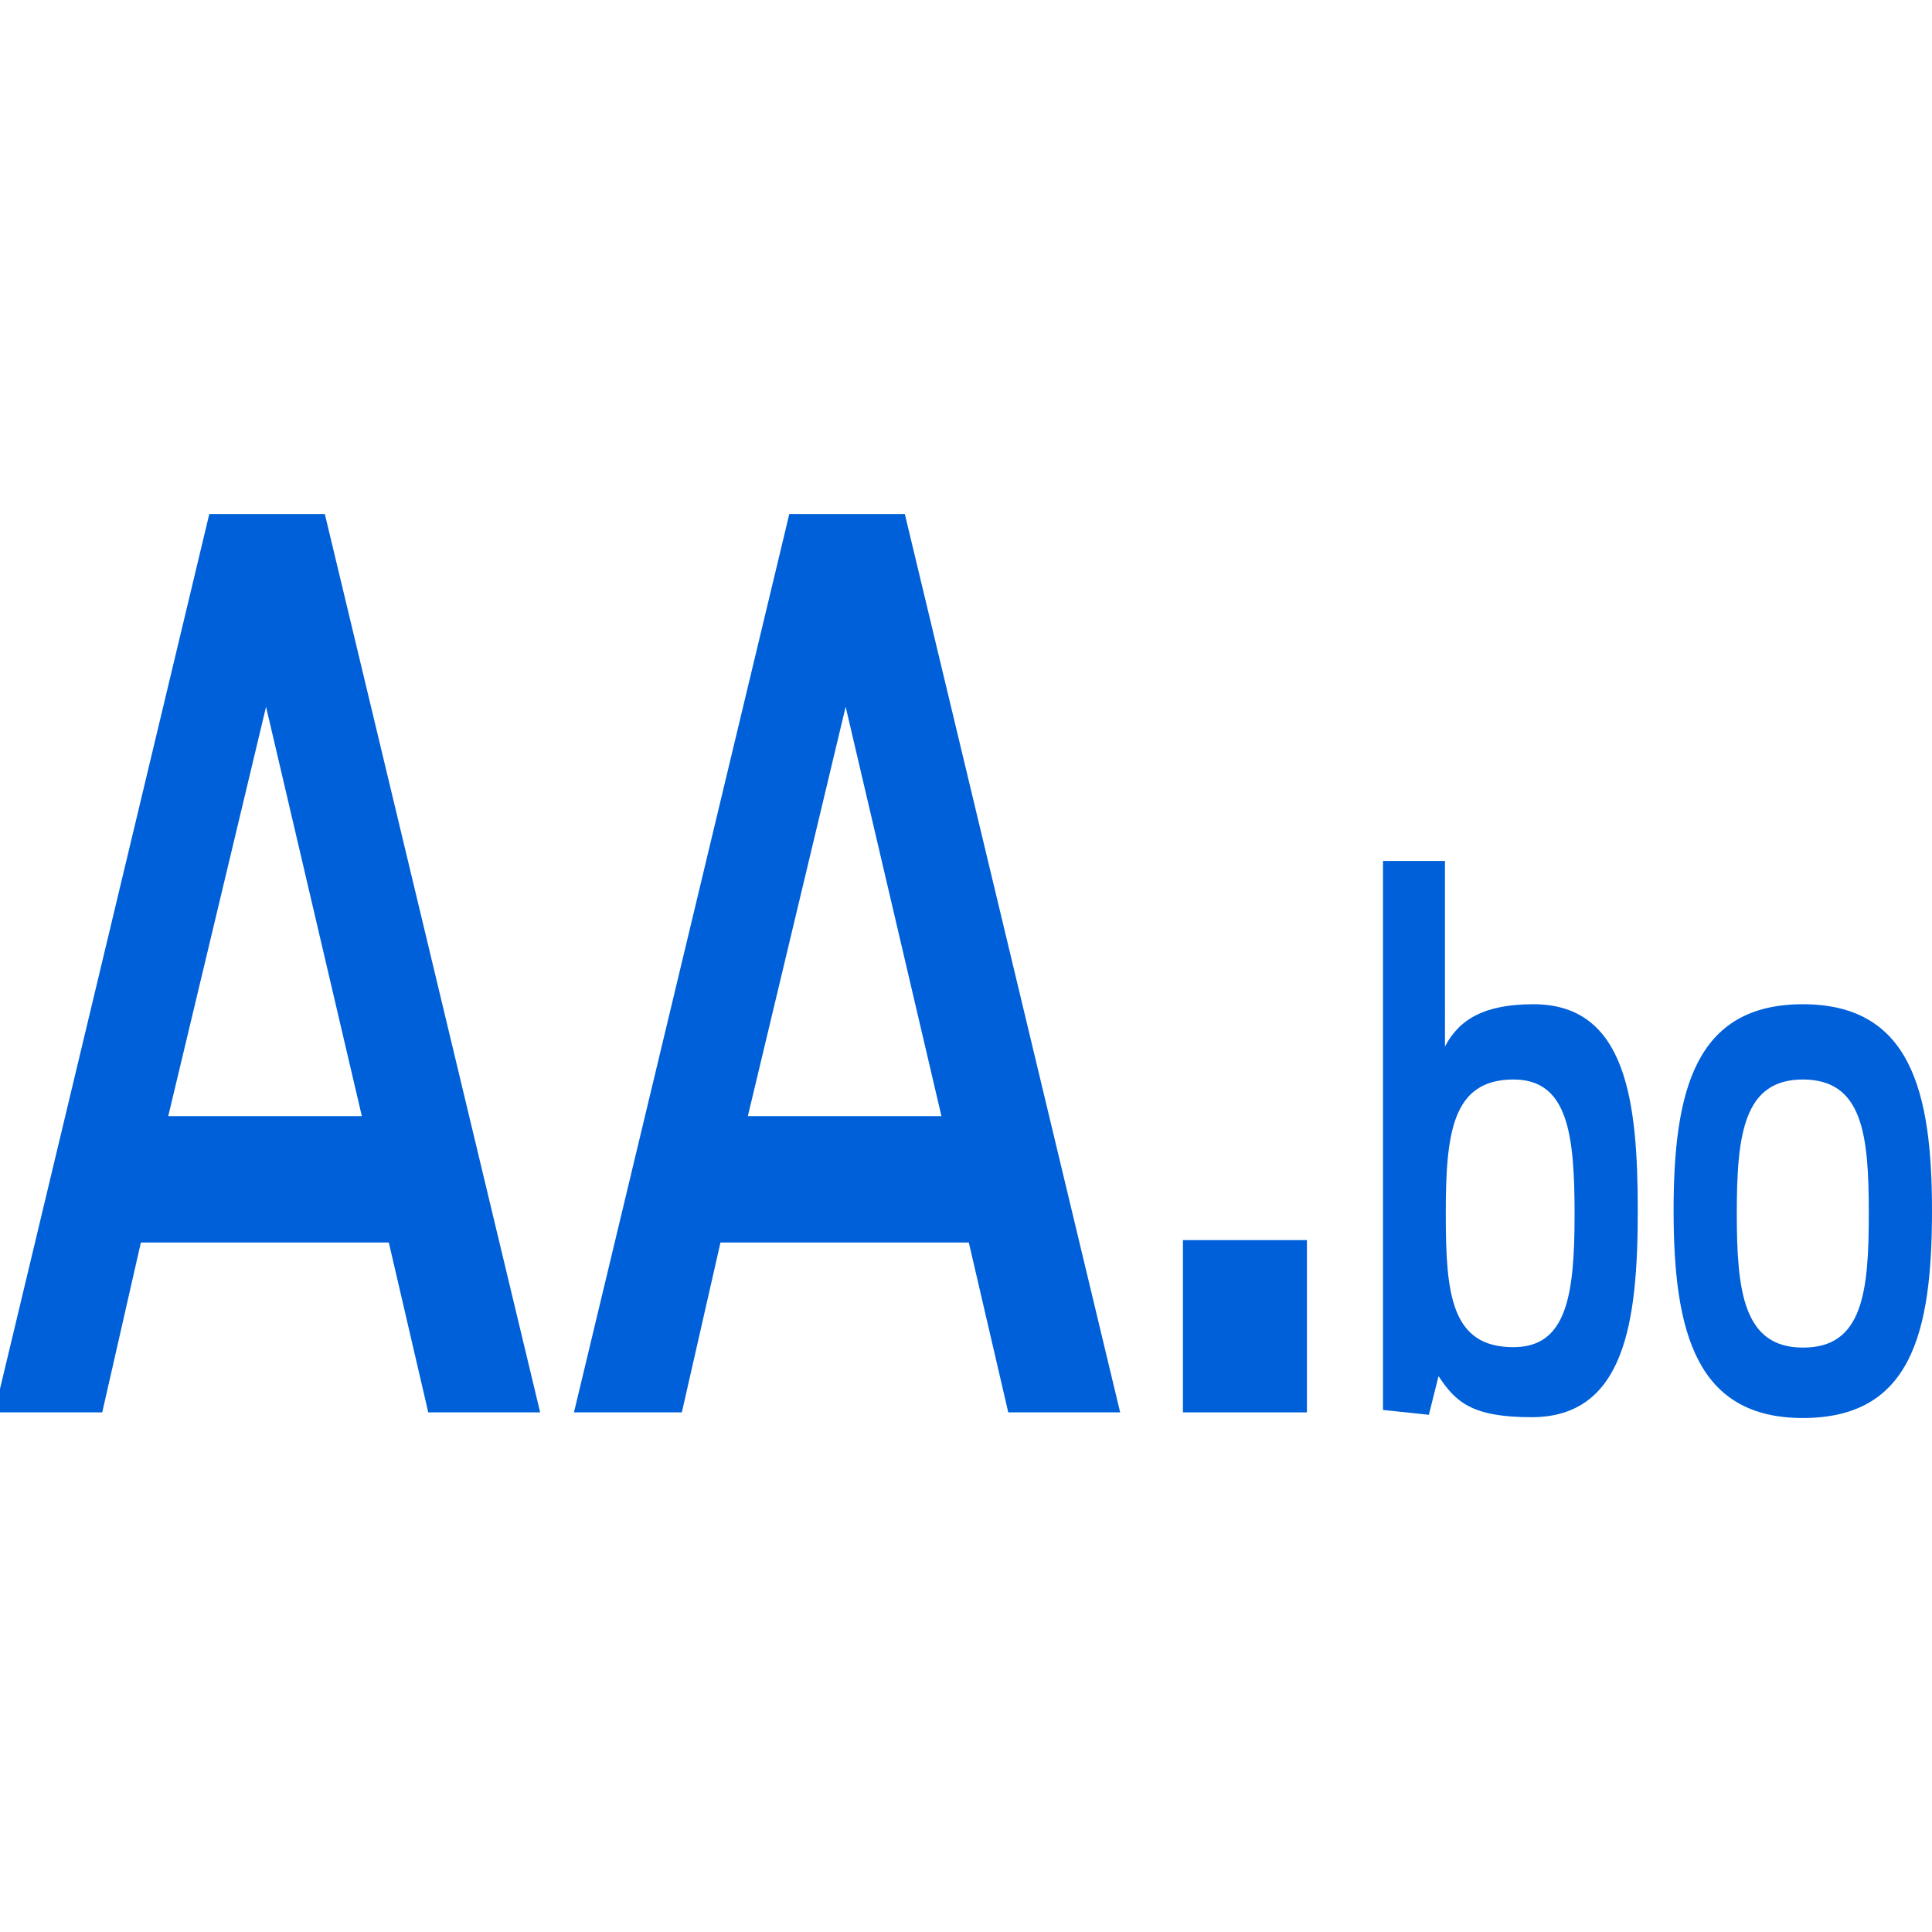
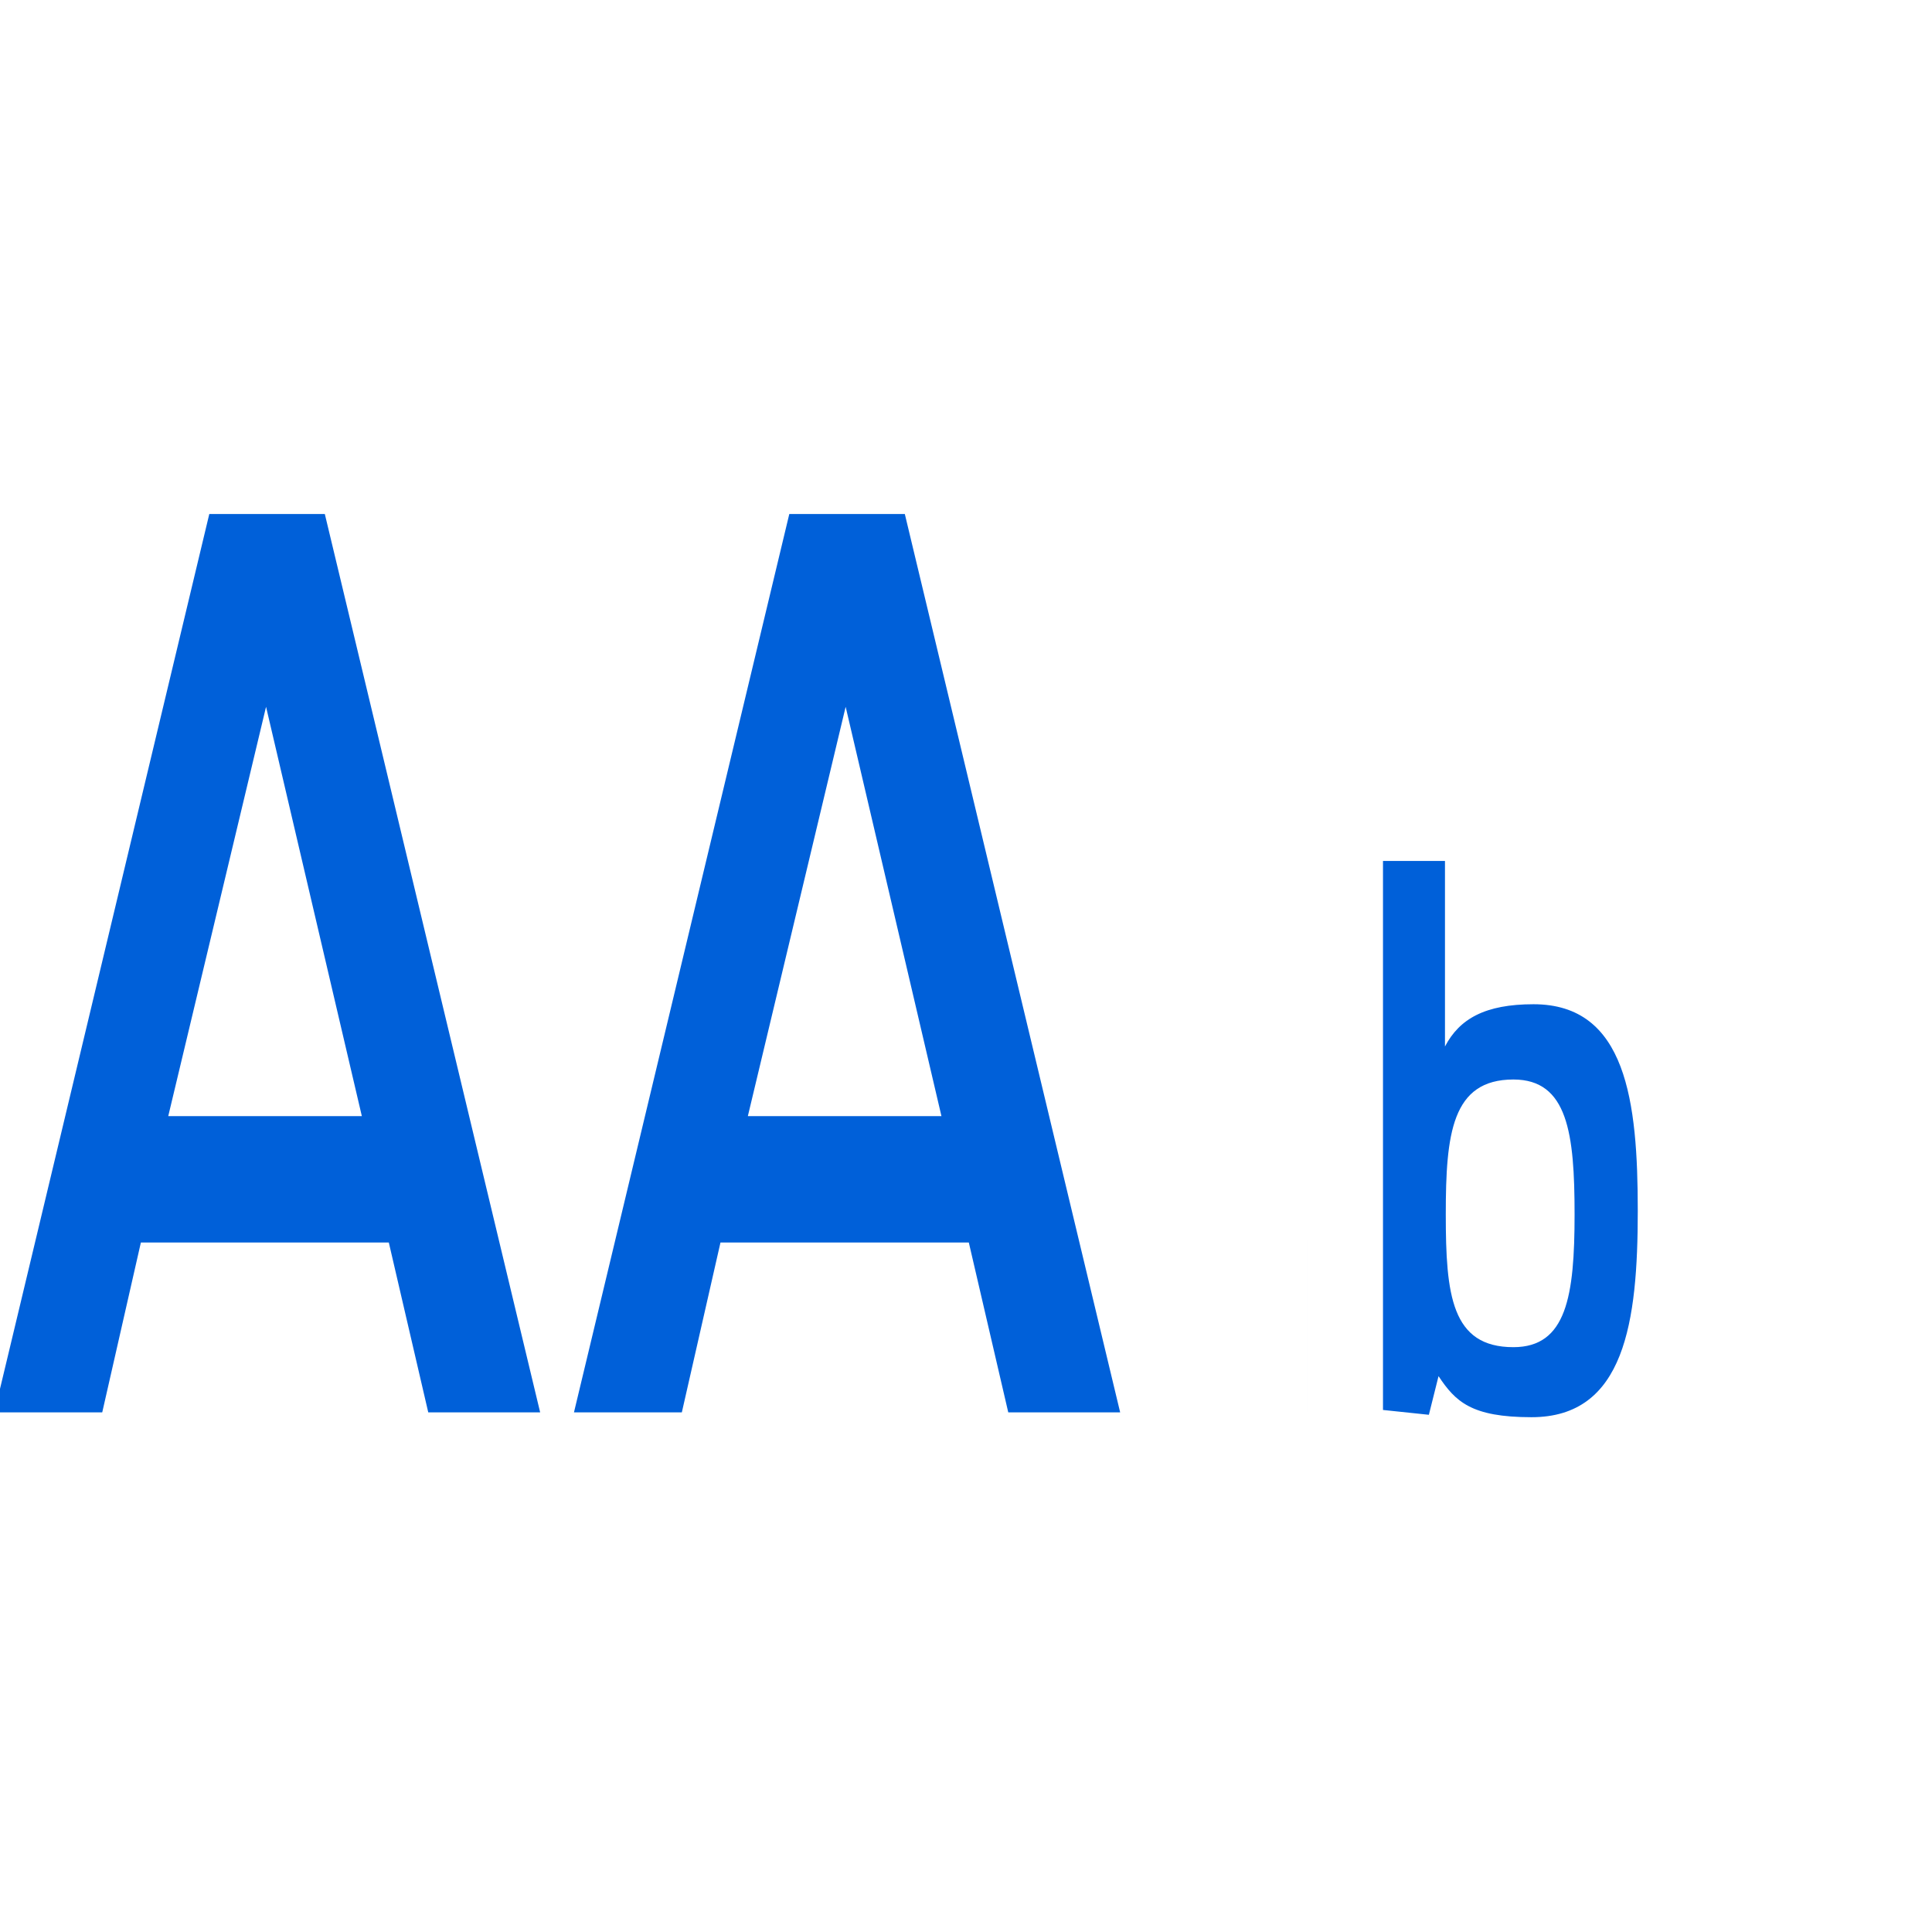
<svg xmlns="http://www.w3.org/2000/svg" version="1.1" x="0px" y="0px" viewBox="0 0 48 48" style="enable-background:new 0 0 48 48;" xml:space="preserve">
  <style type="text/css">
	.st0{display:none;}
	.st1{display:inline;fill:#AAAAAC;}
	.st2{fill:#1A58A5;}
	.st3{fill:#FFFFFF;}
	.st4{fill:#0060D9;}
</style>
  <g id="Capa_2" class="st0">
</g>
  <g id="Layer_1">
    <g>
      <path class="st4" d="M5.2,12.77h2.87l5.35,22.32h-2.78l-0.98-4.22H3.5l-0.96,4.22h-2.68L5.2,12.77z M8.99,27.73L6.61,17.56    L4.18,27.73H8.99z" />
      <path class="st4" d="M19.61,12.77h2.87l5.35,22.32h-2.78l-0.98-4.22H17.9l-0.96,4.22h-2.68L19.61,12.77z M23.39,27.73l-2.38-10.17    l-2.43,10.17H23.39z" />
-       <path class="st4" d="M29.39,30.81h3.08v4.28h-3.08V30.81z" />
+       <path class="st4" d="M29.39,30.81h3.08v4.28V30.81z" />
      <path class="st4" d="M34.36,21.39h1.54V26c0.36-0.69,1-1.05,2.2-1.05c2.31,0,2.59,2.42,2.59,5.13c0,2.76-0.32,5.13-2.64,5.13    c-1.5,0-1.89-0.39-2.31-1.02l-0.24,0.96l-1.14-0.12V21.39z M39.12,30.17c0-2.01-0.17-3.35-1.52-3.35c-1.53,0-1.68,1.35-1.68,3.35    c0,2,0.14,3.3,1.68,3.3C38.92,33.47,39.12,32.2,39.12,30.17z" />
-       <path class="st4" d="M41.58,30.08c0-2.99,0.54-5.13,3.21-5.13c2.68,0,3.21,2.17,3.21,5.13c0,3.06-0.53,5.15-3.21,5.15    C42.15,35.23,41.58,33.11,41.58,30.08z M46.43,30.15c0-1.96-0.15-3.33-1.64-3.33c-1.47,0-1.64,1.37-1.64,3.33    c0,1.94,0.17,3.33,1.64,3.33C46.28,33.49,46.43,32.1,46.43,30.15z" />
    </g>
  </g>
</svg>